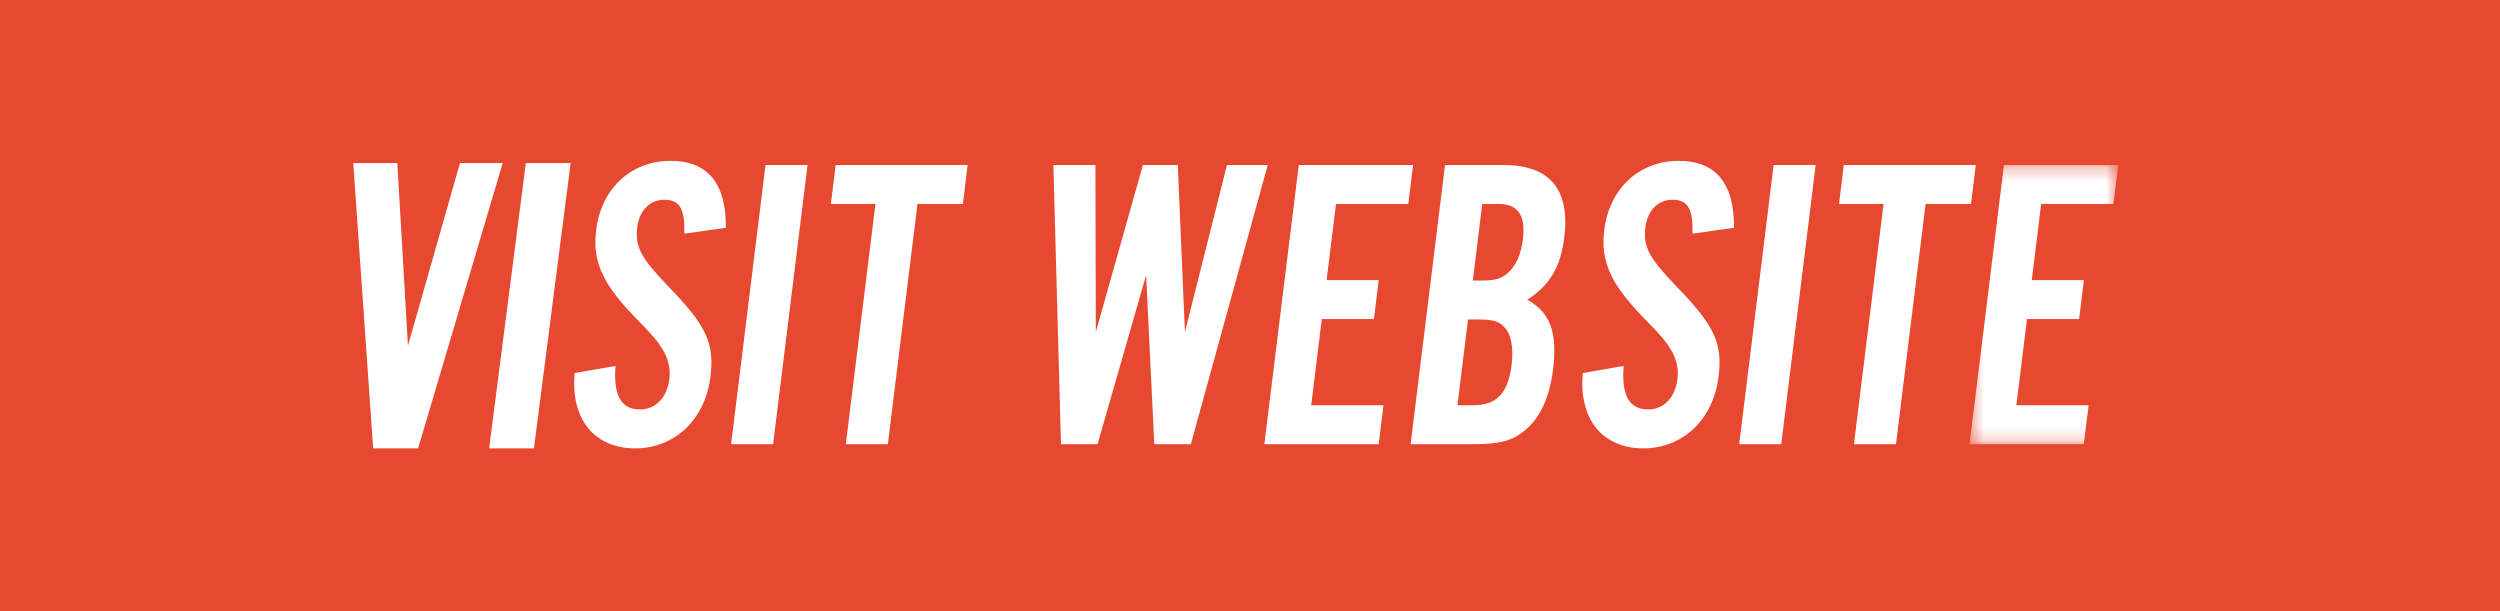
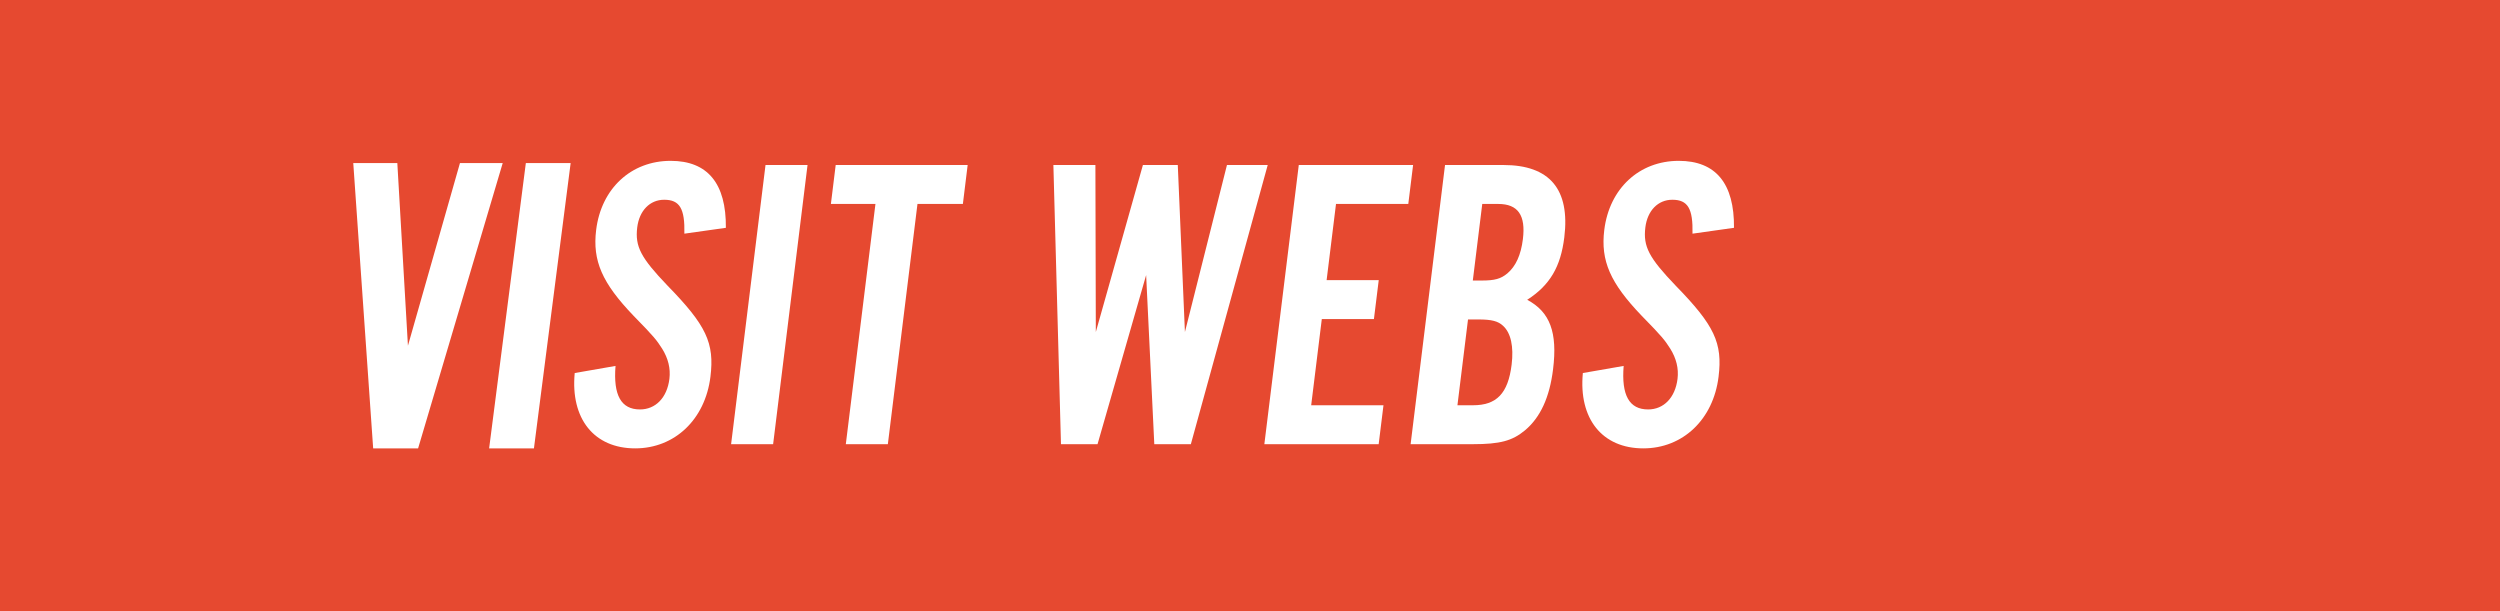
<svg xmlns="http://www.w3.org/2000/svg" xmlns:xlink="http://www.w3.org/1999/xlink" width="184px" height="45px" viewBox="0 0 184 45" version="1.1">
  <title>VISIT WEBSITE</title>
  <desc>Created with Sketch.</desc>
  <defs>
-     <polygon id="path-1" points="0.445 0.265 11.391 0.265 11.391 20.812 0.445 20.812" />
-   </defs>
+     </defs>
  <g id="Welcome" stroke="none" stroke-width="1" fill="none" fill-rule="evenodd">
    <g id="Team" transform="translate(-863, -2994)">
      <g id="TEAM-SECTION" transform="translate(327, 1069)">
        <g id="DLR-Group" transform="translate(0, 1474)">
          <g id="VISIT-WEBSITE" transform="translate(536, 451)">
            <g id="Watch-the-Video-Button-Copy" fill="#E64930">
              <rect id="Rectangle" x="0" y="0" width="184" height="45" />
            </g>
            <g id="Group-25" transform="translate(26, 11)">
              <polygon id="Fill-1" fill="#FFFFFF" points="7.853 1 4.024 14.444 3.243 1 0 1 1.465 22 4.772 22 11 1" />
              <polygon id="Fill-2" fill="#FFFFFF" points="12.702 1 10 22 13.298 22 16 1" />
              <g id="Group-24" transform="translate(16, 0)">
                <path d="M8.37,6.198 C8.412,4.349 8.028,3.702 6.883,3.702 C5.831,3.702 5.052,4.503 4.9,5.736 C4.725,7.153 5.179,7.984 7.125,10.017 C9.982,12.944 10.596,14.238 10.288,16.732 C9.9,19.874 7.658,22 4.75,22 C1.72,22 -0.022,19.813 0.299,16.455 L3.303,15.932 C3.129,18.088 3.712,19.135 5.103,19.135 C6.249,19.135 7.097,18.273 7.268,16.886 C7.363,16.116 7.176,15.377 6.737,14.669 C6.322,14.022 6.163,13.806 4.624,12.235 C2.322,9.832 1.596,8.2 1.877,5.921 C2.253,2.871 4.452,0.838 7.36,0.838 C10.082,0.838 11.455,2.502 11.424,5.767 L8.37,6.198 Z" id="Fill-3" fill="#FFFFFF" />
                <polygon id="Fill-5" fill="#FFFFFF" points="14.902 21.691 11.809 21.691 14.342 1.145 17.435 1.145" />
                <polygon id="Fill-7" fill="#FFFFFF" points="23.346 21.691 20.252 21.691 22.433 4.011 19.154 4.011 19.507 1.145 29.22 1.145 28.868 4.011 25.526 4.011" />
                <polygon id="Fill-9" fill="#FFFFFF" points="42.956 21.691 42.356 9.247 38.779 21.691 36.088 21.691 35.529 1.145 38.622 1.145 38.652 13.436 42.118 1.145 44.685 1.145 45.21 13.436 48.304 1.145 51.304 1.145 45.647 21.691" />
                <polygon id="Fill-11" fill="#FFFFFF" points="61.65 4.011 56.33 4.011 55.639 9.616 59.475 9.616 59.121 12.482 55.285 12.482 54.503 18.827 59.824 18.827 59.47 21.692 51.056 21.692 53.59 1.145 62.004 1.145" />
                <path d="M66.413,18.827 C68.145,18.827 68.993,17.965 69.256,15.839 C69.418,14.515 69.204,13.498 68.619,12.974 C68.258,12.635 67.779,12.512 66.819,12.512 L66.046,12.512 L65.267,18.827 L66.413,18.827 Z M67.049,9.647 C68.008,9.647 68.457,9.525 68.939,9.124 C69.56,8.601 69.941,7.769 70.085,6.599 C70.302,4.842 69.724,4.011 68.27,4.011 L67.094,4.011 L66.399,9.647 L67.049,9.647 Z M64.354,1.145 L68.655,1.145 C72.057,1.145 73.569,2.933 73.132,6.475 C72.866,8.631 72.08,9.987 70.401,11.065 C72.084,11.958 72.641,13.467 72.306,16.177 C72.052,18.242 71.376,19.72 70.236,20.675 C69.306,21.445 68.41,21.692 66.399,21.692 L61.821,21.692 L64.354,1.145 Z" id="Fill-13" fill="#FFFFFF" />
                <path d="M82.568,6.198 C82.61,4.349 82.226,3.702 81.081,3.702 C80.029,3.702 79.25,4.503 79.098,5.736 C78.923,7.153 79.377,7.984 81.323,10.017 C84.18,12.944 84.794,14.238 84.486,16.732 C84.098,19.874 81.856,22 78.948,22 C75.918,22 74.176,19.813 74.498,16.455 L77.501,15.932 C77.327,18.088 77.91,19.135 79.301,19.135 C80.447,19.135 81.295,18.273 81.466,16.886 C81.561,16.116 81.374,15.377 80.935,14.669 C80.52,14.022 80.361,13.806 78.823,12.235 C76.52,9.832 75.794,8.2 76.075,5.921 C76.451,2.871 78.65,0.838 81.558,0.838 C84.28,0.838 85.653,2.502 85.622,5.767 L82.568,6.198 Z" id="Fill-15" fill="#FFFFFF" />
-                 <polygon id="Fill-17" fill="#FFFFFF" points="89.1 21.691 86.007 21.691 88.54 1.145 91.633 1.145" />
-                 <polygon id="Fill-19" fill="#FFFFFF" points="97.544 21.691 94.45 21.691 96.631 4.011 93.352 4.011 93.705 1.145 103.418 1.145 103.066 4.011 99.724 4.011" />
                <g id="Group-23" transform="translate(102.512, 0.88)">
                  <mask id="mask-2" fill="white">
                    <use xlink:href="#path-1" />
                  </mask>
                  <g id="Clip-22" />
                  <polygon id="Fill-21" fill="#FFFFFF" mask="url(#mask-2)" points="11.038 3.131 5.718 3.131 5.027 8.736 8.862 8.736 8.509 11.602 4.674 11.602 3.891 17.947 9.211 17.947 8.858 20.812 0.445 20.812 2.979 0.265 11.392 0.265" />
                </g>
              </g>
            </g>
          </g>
        </g>
      </g>
    </g>
  </g>
</svg>